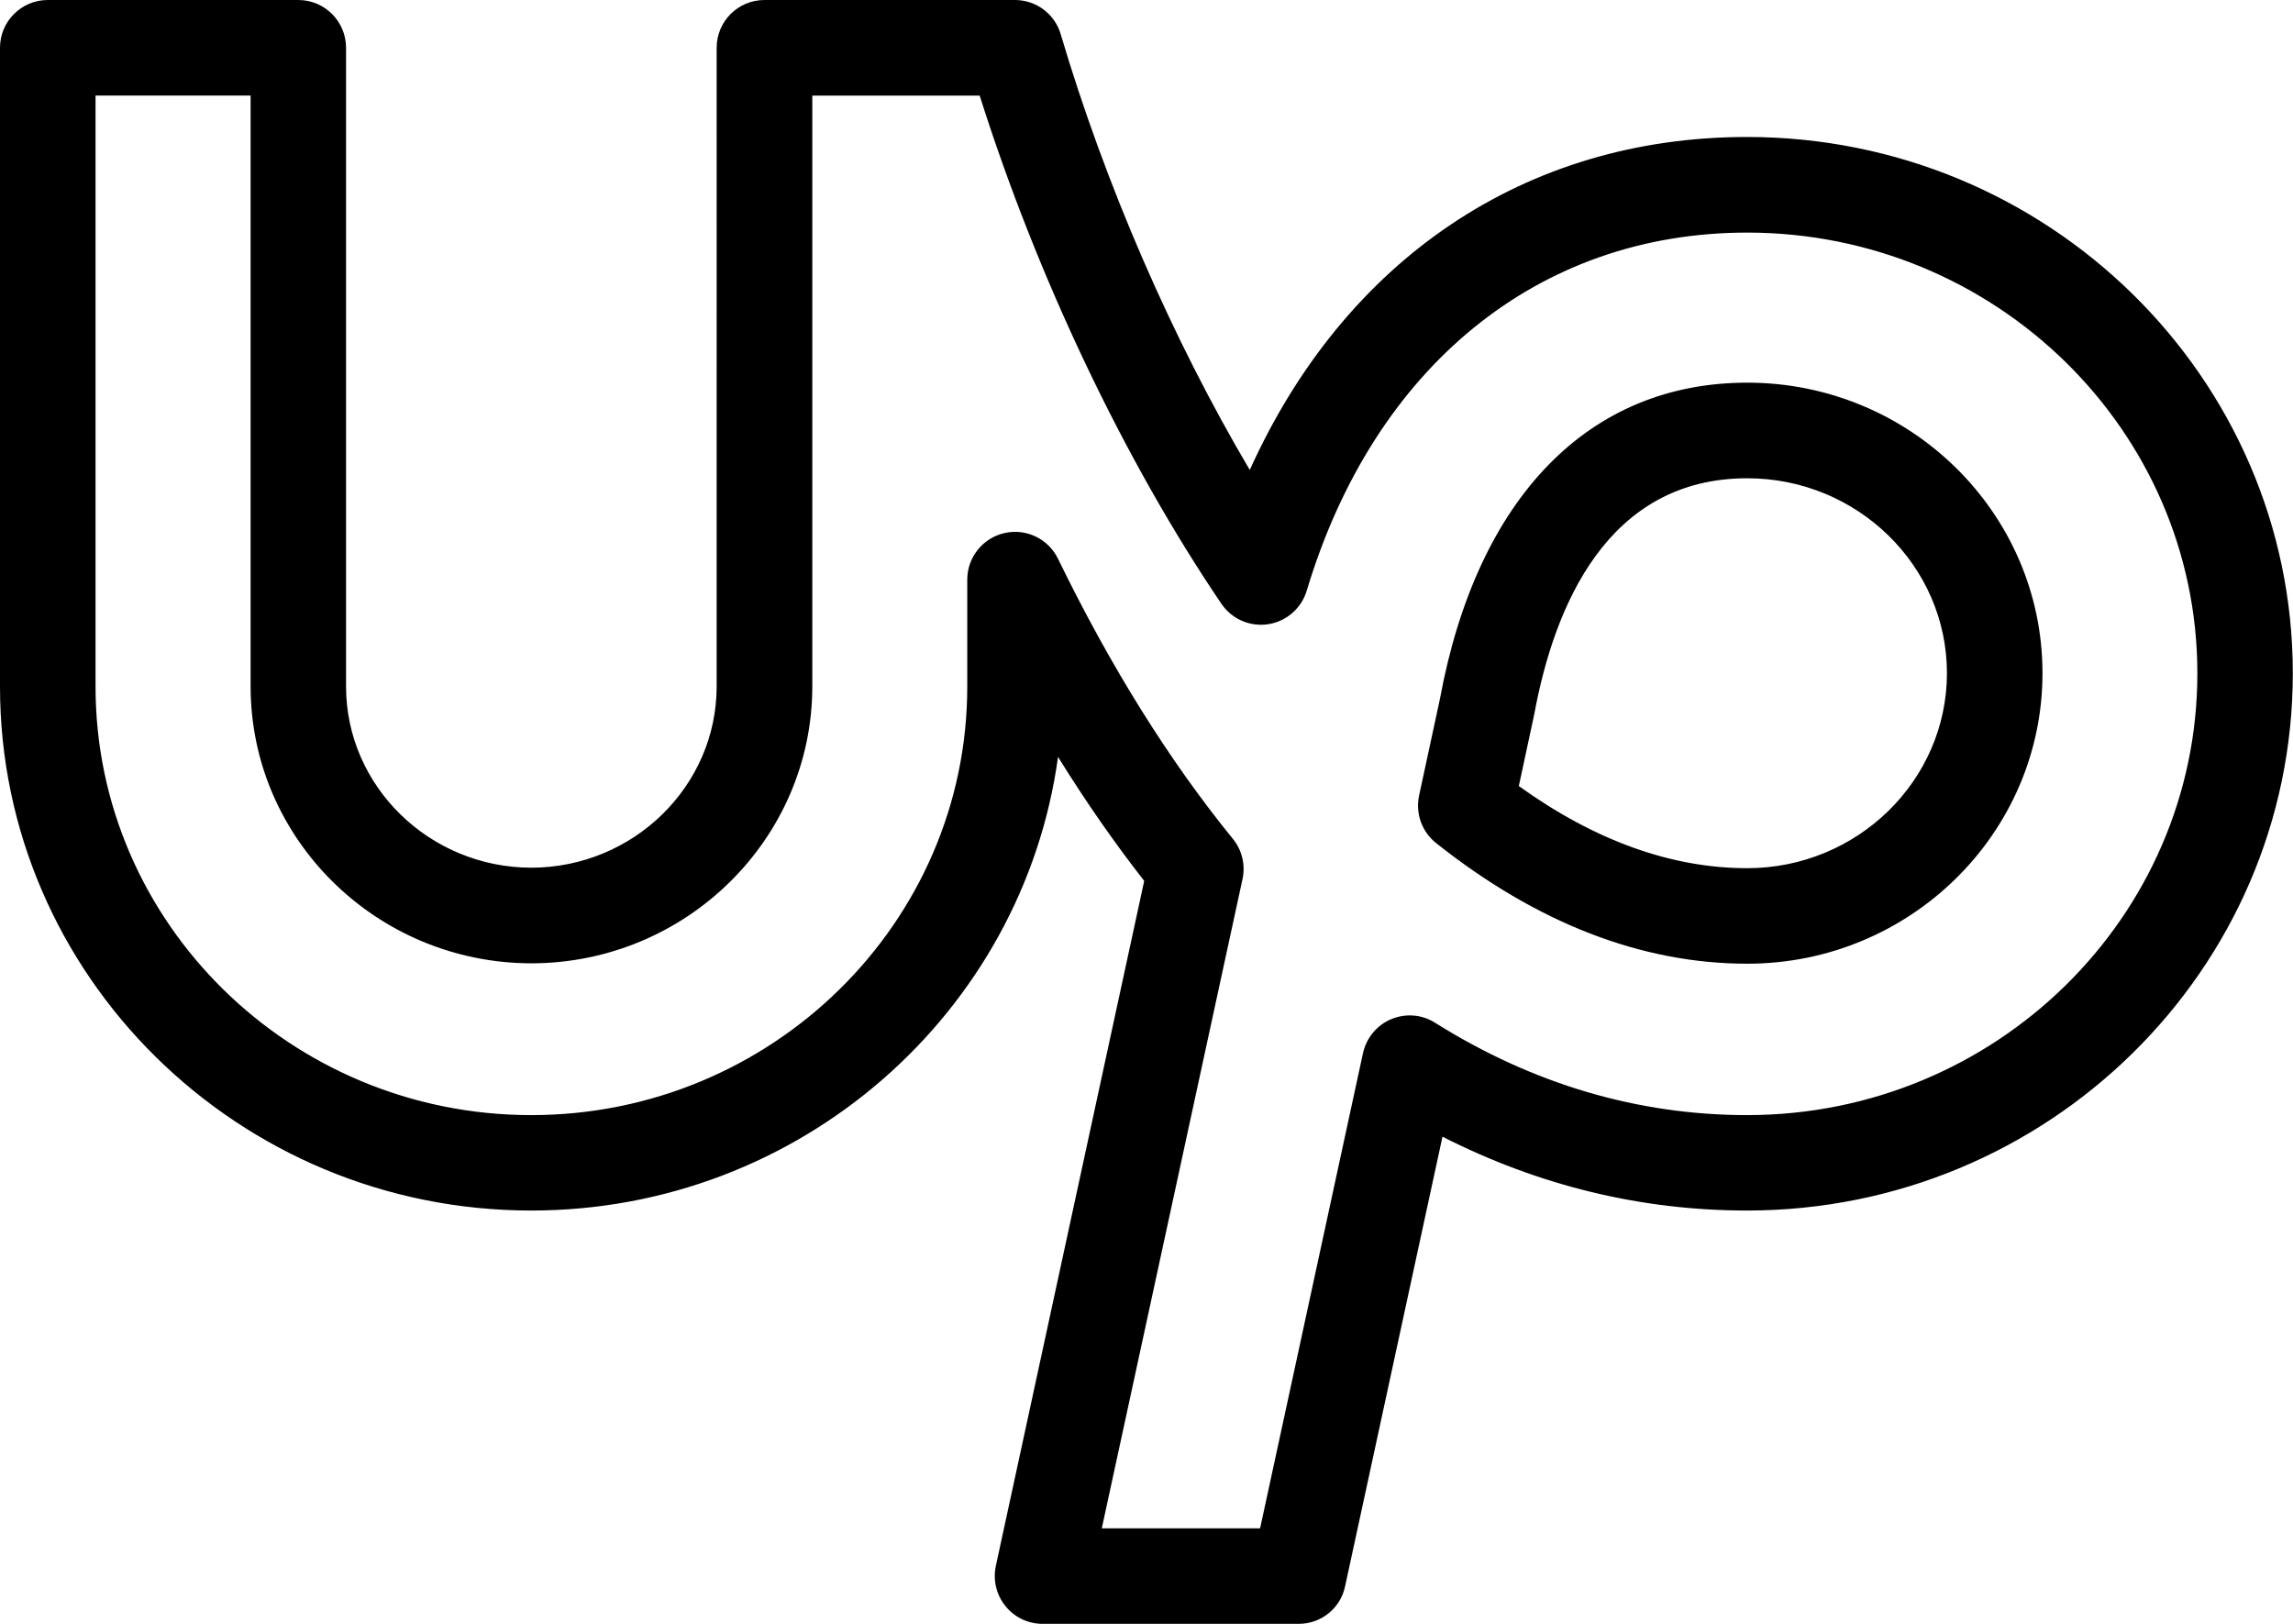
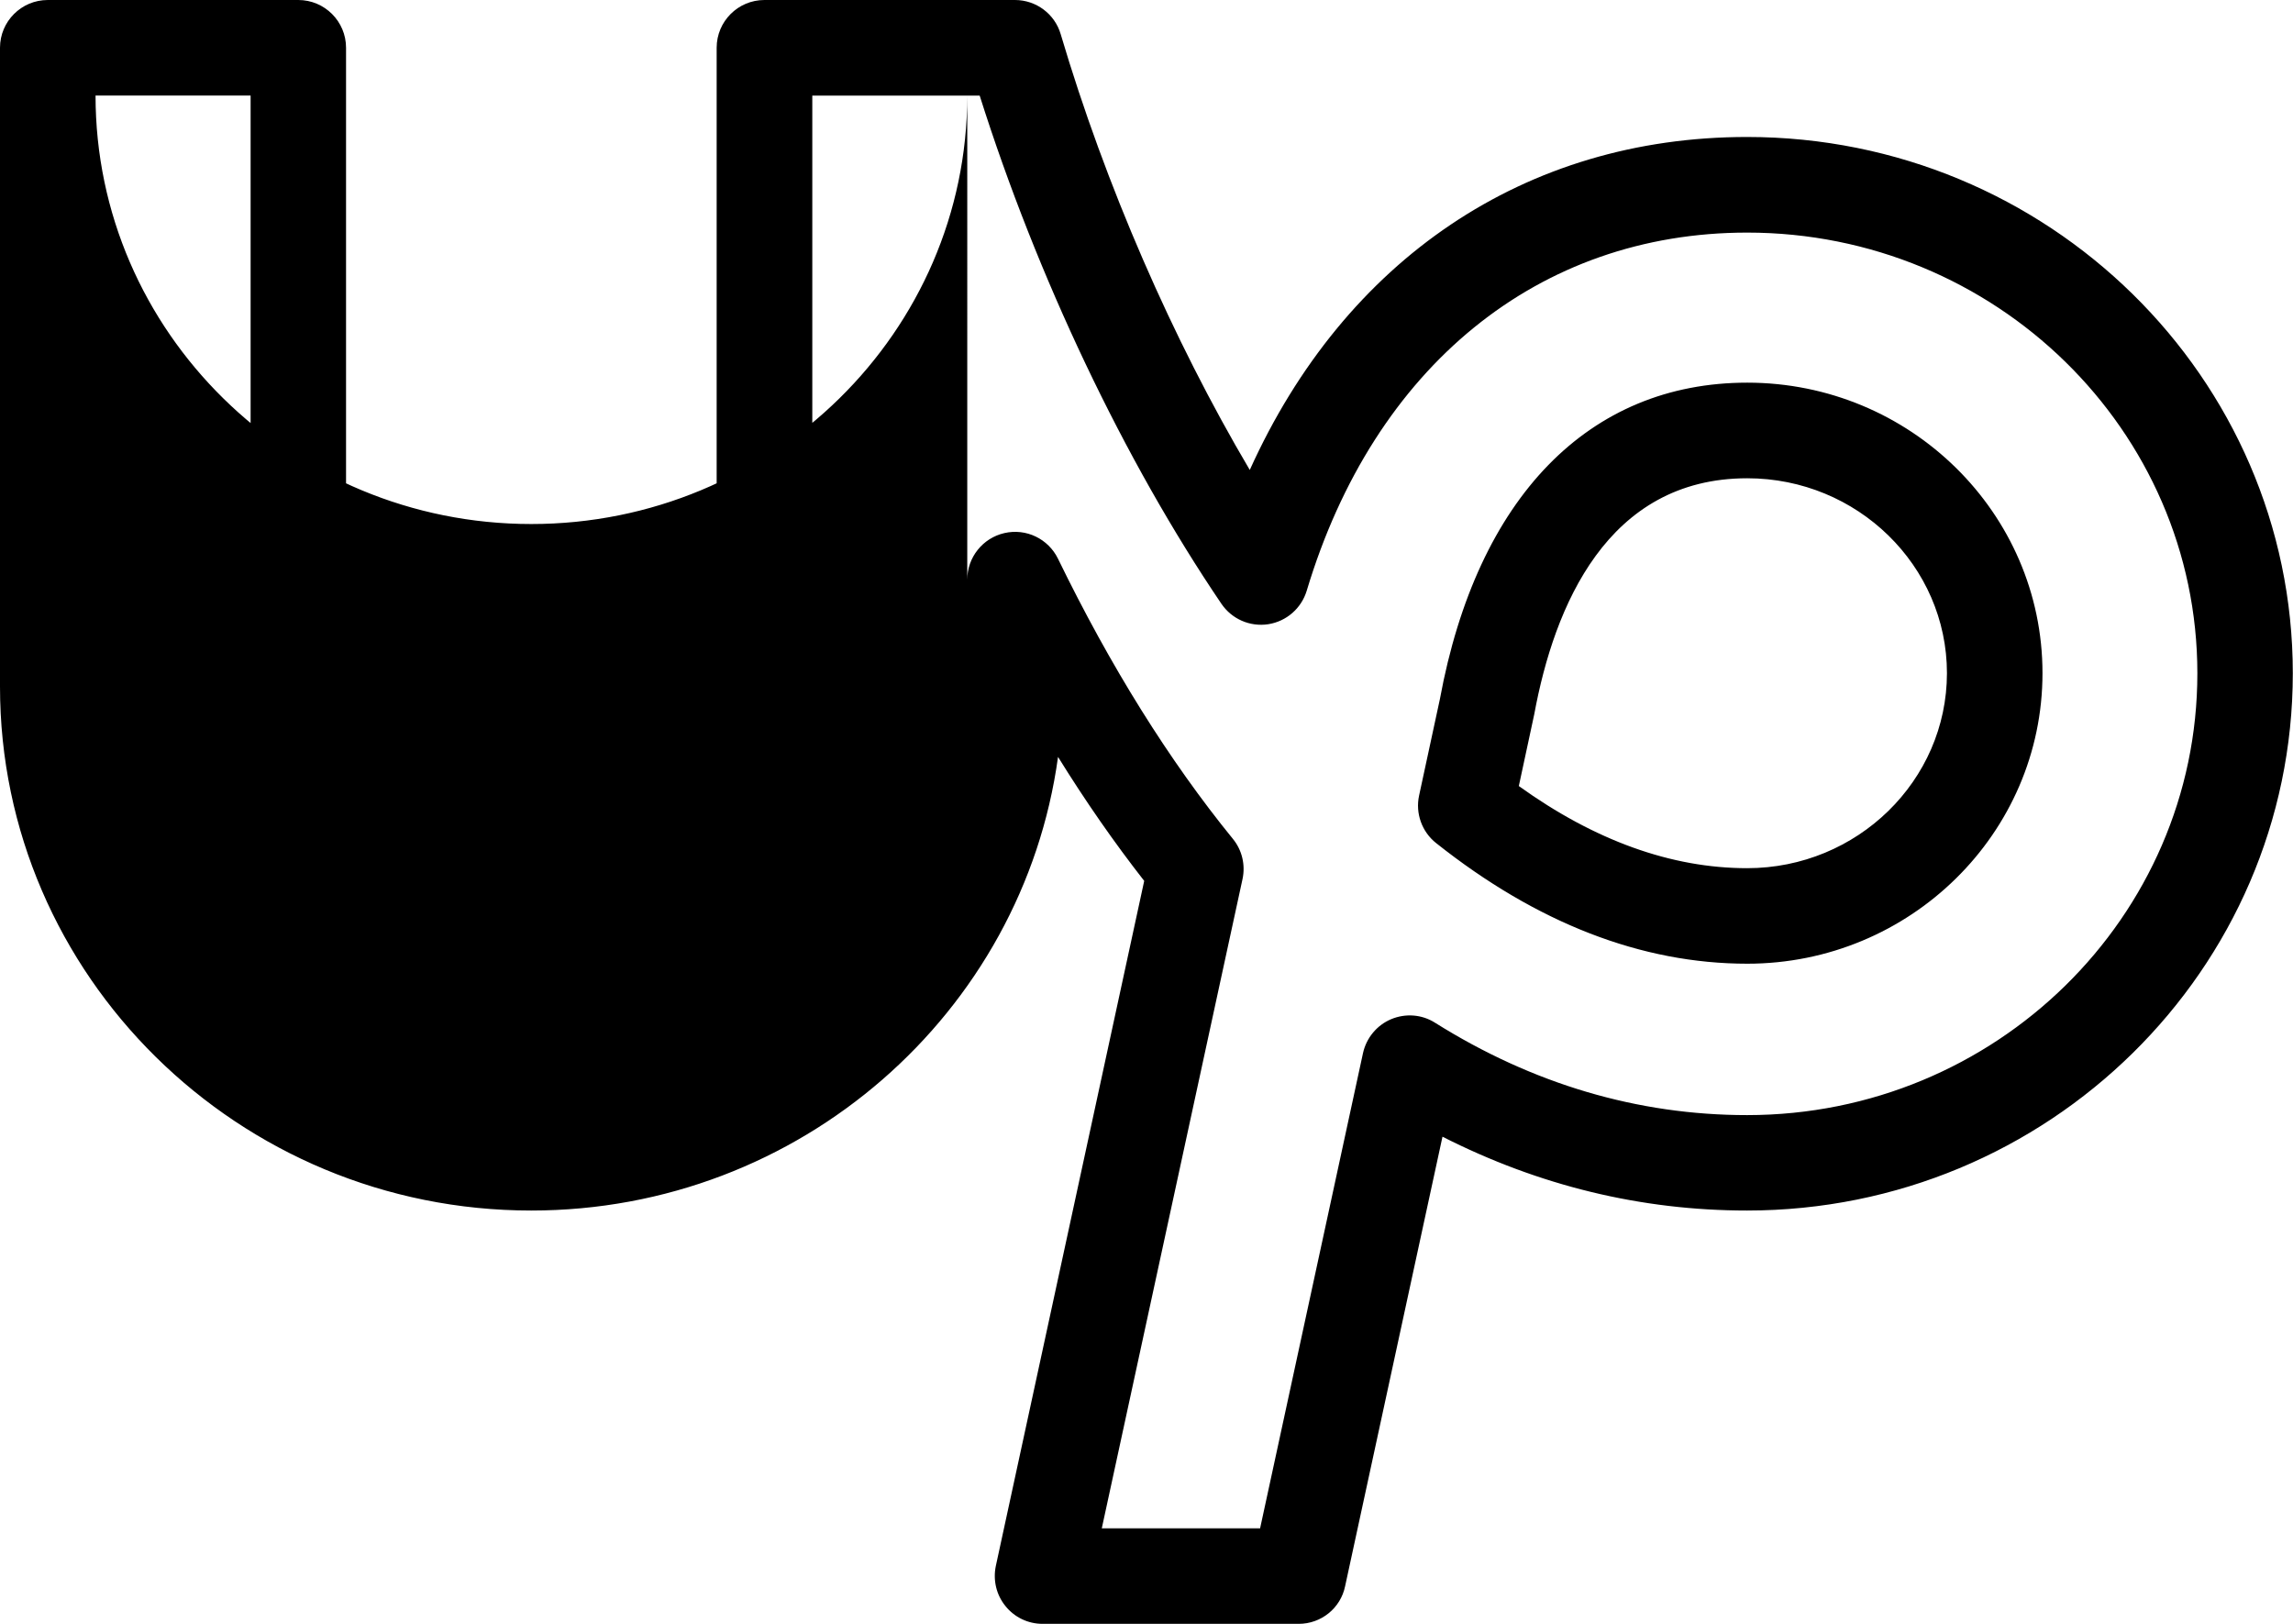
<svg xmlns="http://www.w3.org/2000/svg" height="17.0" preserveAspectRatio="xMidYMid meet" version="1.0" viewBox="0.0 3.5 24.0 17.0" width="24.0" zoomAndPan="magnify">
  <g id="change1_1">
-     <path d="M13.593,20.5h-2.681c-0.151,0-0.294-0.068-0.389-0.187c-0.095-0.117-0.131-0.271-0.1-0.419l1.553-7.172 c-0.312-0.399-0.614-0.833-0.902-1.298c-0.367,2.678-2.699,4.749-5.513,4.749C2.495,16.174,0,13.713,0,10.688V4 c0-0.276,0.224-0.5,0.5-0.5h2.622c0.276,0,0.5,0.224,0.5,0.5v6.688c0.001,1.043,0.872,1.894,1.939,1.896 c1.068-0.002,1.939-0.853,1.94-1.896V4c0-0.276,0.224-0.5,0.5-0.5h2.622c0.222,0,0.417,0.146,0.479,0.358 c0.468,1.58,1.171,3.195,1.979,4.562c0.994-2.202,2.881-3.486,5.205-3.486c3.15,0,5.712,2.519,5.712,5.614 c0,3.102-2.562,5.625-5.712,5.625c-1.109,0-2.178-0.26-3.188-0.773l-1.019,4.705C14.032,20.336,13.828,20.5,13.593,20.5z M11.532,19.5h1.657l1.077-4.975c0.035-0.159,0.145-0.292,0.294-0.355c0.15-0.063,0.322-0.051,0.46,0.037 c1.023,0.642,2.122,0.967,3.267,0.967c2.599,0,4.712-2.075,4.712-4.625c0-2.544-2.114-4.614-4.712-4.614 c-2.182,0-3.905,1.401-4.61,3.749c-0.056,0.185-0.212,0.321-0.403,0.351c-0.192,0.029-0.381-0.054-0.49-0.214 c-1.018-1.502-1.93-3.423-2.53-5.32H8.502v6.188c-0.002,1.595-1.321,2.894-2.94,2.896c-1.619-0.002-2.937-1.301-2.939-2.895V4.5H1 v6.188c0,2.474,2.046,4.486,4.561,4.486c2.516,0,4.563-2.013,4.563-4.486V9.568c0-0.232,0.161-0.435,0.388-0.487 c0.229-0.053,0.46,0.06,0.562,0.269c0.549,1.129,1.165,2.115,1.83,2.932c0.096,0.117,0.133,0.272,0.101,0.421L11.532,19.5z M18.288,13.589c-1.106,0-2.202-0.425-3.257-1.263c-0.149-0.118-0.218-0.312-0.178-0.497l0.218-1.011 c0.39-2.113,1.561-3.312,3.217-3.312c1.704,0,3.09,1.364,3.09,3.041C21.378,12.225,19.991,13.589,18.288,13.589z M15.897,11.729 c0.794,0.571,1.597,0.86,2.39,0.86c1.152,0,2.09-0.916,2.091-2.041c0-1.125-0.938-2.041-2.09-2.041 c-1.466,0-2.021,1.342-2.229,2.468L15.897,11.729z" fill="inherit" />
+     <path d="M13.593,20.5h-2.681c-0.151,0-0.294-0.068-0.389-0.187c-0.095-0.117-0.131-0.271-0.1-0.419l1.553-7.172 c-0.312-0.399-0.614-0.833-0.902-1.298c-0.367,2.678-2.699,4.749-5.513,4.749C2.495,16.174,0,13.713,0,10.688V4 c0-0.276,0.224-0.5,0.5-0.5h2.622c0.276,0,0.5,0.224,0.5,0.5v6.688c0.001,1.043,0.872,1.894,1.939,1.896 c1.068-0.002,1.939-0.853,1.94-1.896V4c0-0.276,0.224-0.5,0.5-0.5h2.622c0.222,0,0.417,0.146,0.479,0.358 c0.468,1.58,1.171,3.195,1.979,4.562c0.994-2.202,2.881-3.486,5.205-3.486c3.15,0,5.712,2.519,5.712,5.614 c0,3.102-2.562,5.625-5.712,5.625c-1.109,0-2.178-0.26-3.188-0.773l-1.019,4.705C14.032,20.336,13.828,20.5,13.593,20.5z M11.532,19.5h1.657l1.077-4.975c0.035-0.159,0.145-0.292,0.294-0.355c0.15-0.063,0.322-0.051,0.46,0.037 c1.023,0.642,2.122,0.967,3.267,0.967c2.599,0,4.712-2.075,4.712-4.625c0-2.544-2.114-4.614-4.712-4.614 c-2.182,0-3.905,1.401-4.61,3.749c-0.056,0.185-0.212,0.321-0.403,0.351c-0.192,0.029-0.381-0.054-0.49-0.214 c-1.018-1.502-1.93-3.423-2.53-5.32H8.502v6.188c-0.002,1.595-1.321,2.894-2.94,2.896c-1.619-0.002-2.937-1.301-2.939-2.895V4.5H1 c0,2.474,2.046,4.486,4.561,4.486c2.516,0,4.563-2.013,4.563-4.486V9.568c0-0.232,0.161-0.435,0.388-0.487 c0.229-0.053,0.46,0.06,0.562,0.269c0.549,1.129,1.165,2.115,1.83,2.932c0.096,0.117,0.133,0.272,0.101,0.421L11.532,19.5z M18.288,13.589c-1.106,0-2.202-0.425-3.257-1.263c-0.149-0.118-0.218-0.312-0.178-0.497l0.218-1.011 c0.39-2.113,1.561-3.312,3.217-3.312c1.704,0,3.09,1.364,3.09,3.041C21.378,12.225,19.991,13.589,18.288,13.589z M15.897,11.729 c0.794,0.571,1.597,0.86,2.39,0.86c1.152,0,2.09-0.916,2.091-2.041c0-1.125-0.938-2.041-2.09-2.041 c-1.466,0-2.021,1.342-2.229,2.468L15.897,11.729z" fill="inherit" />
  </g>
</svg>